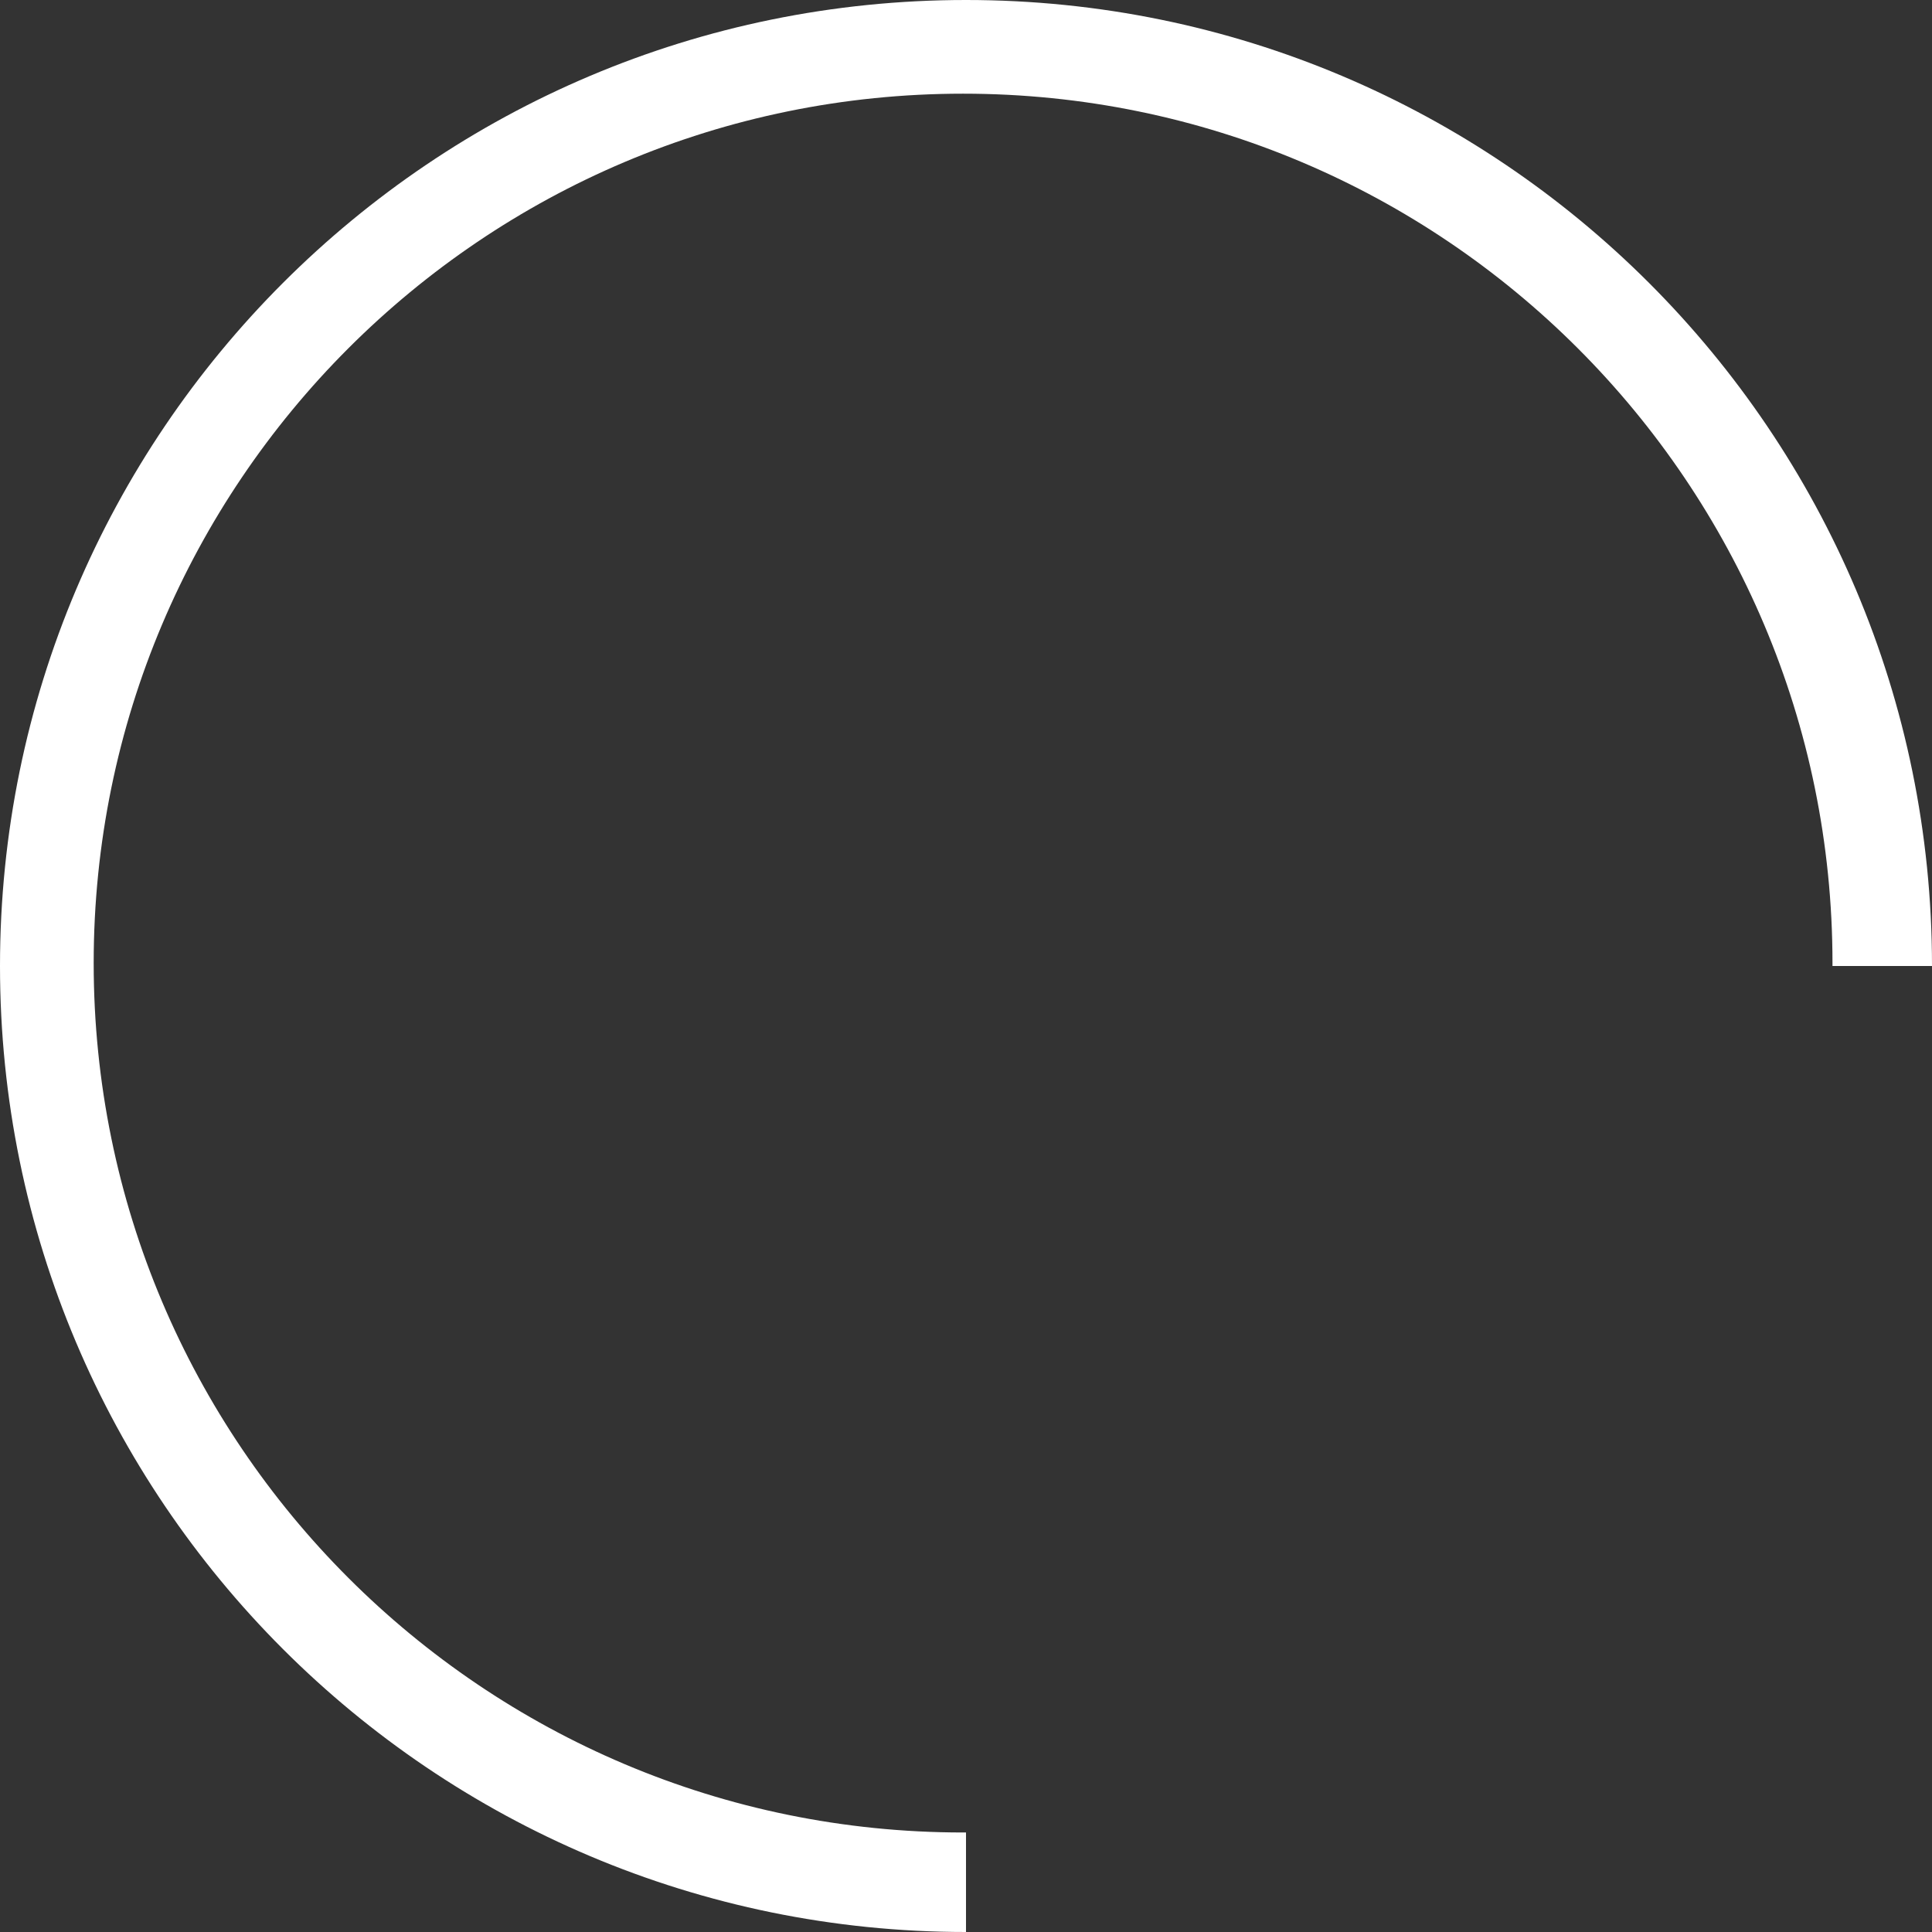
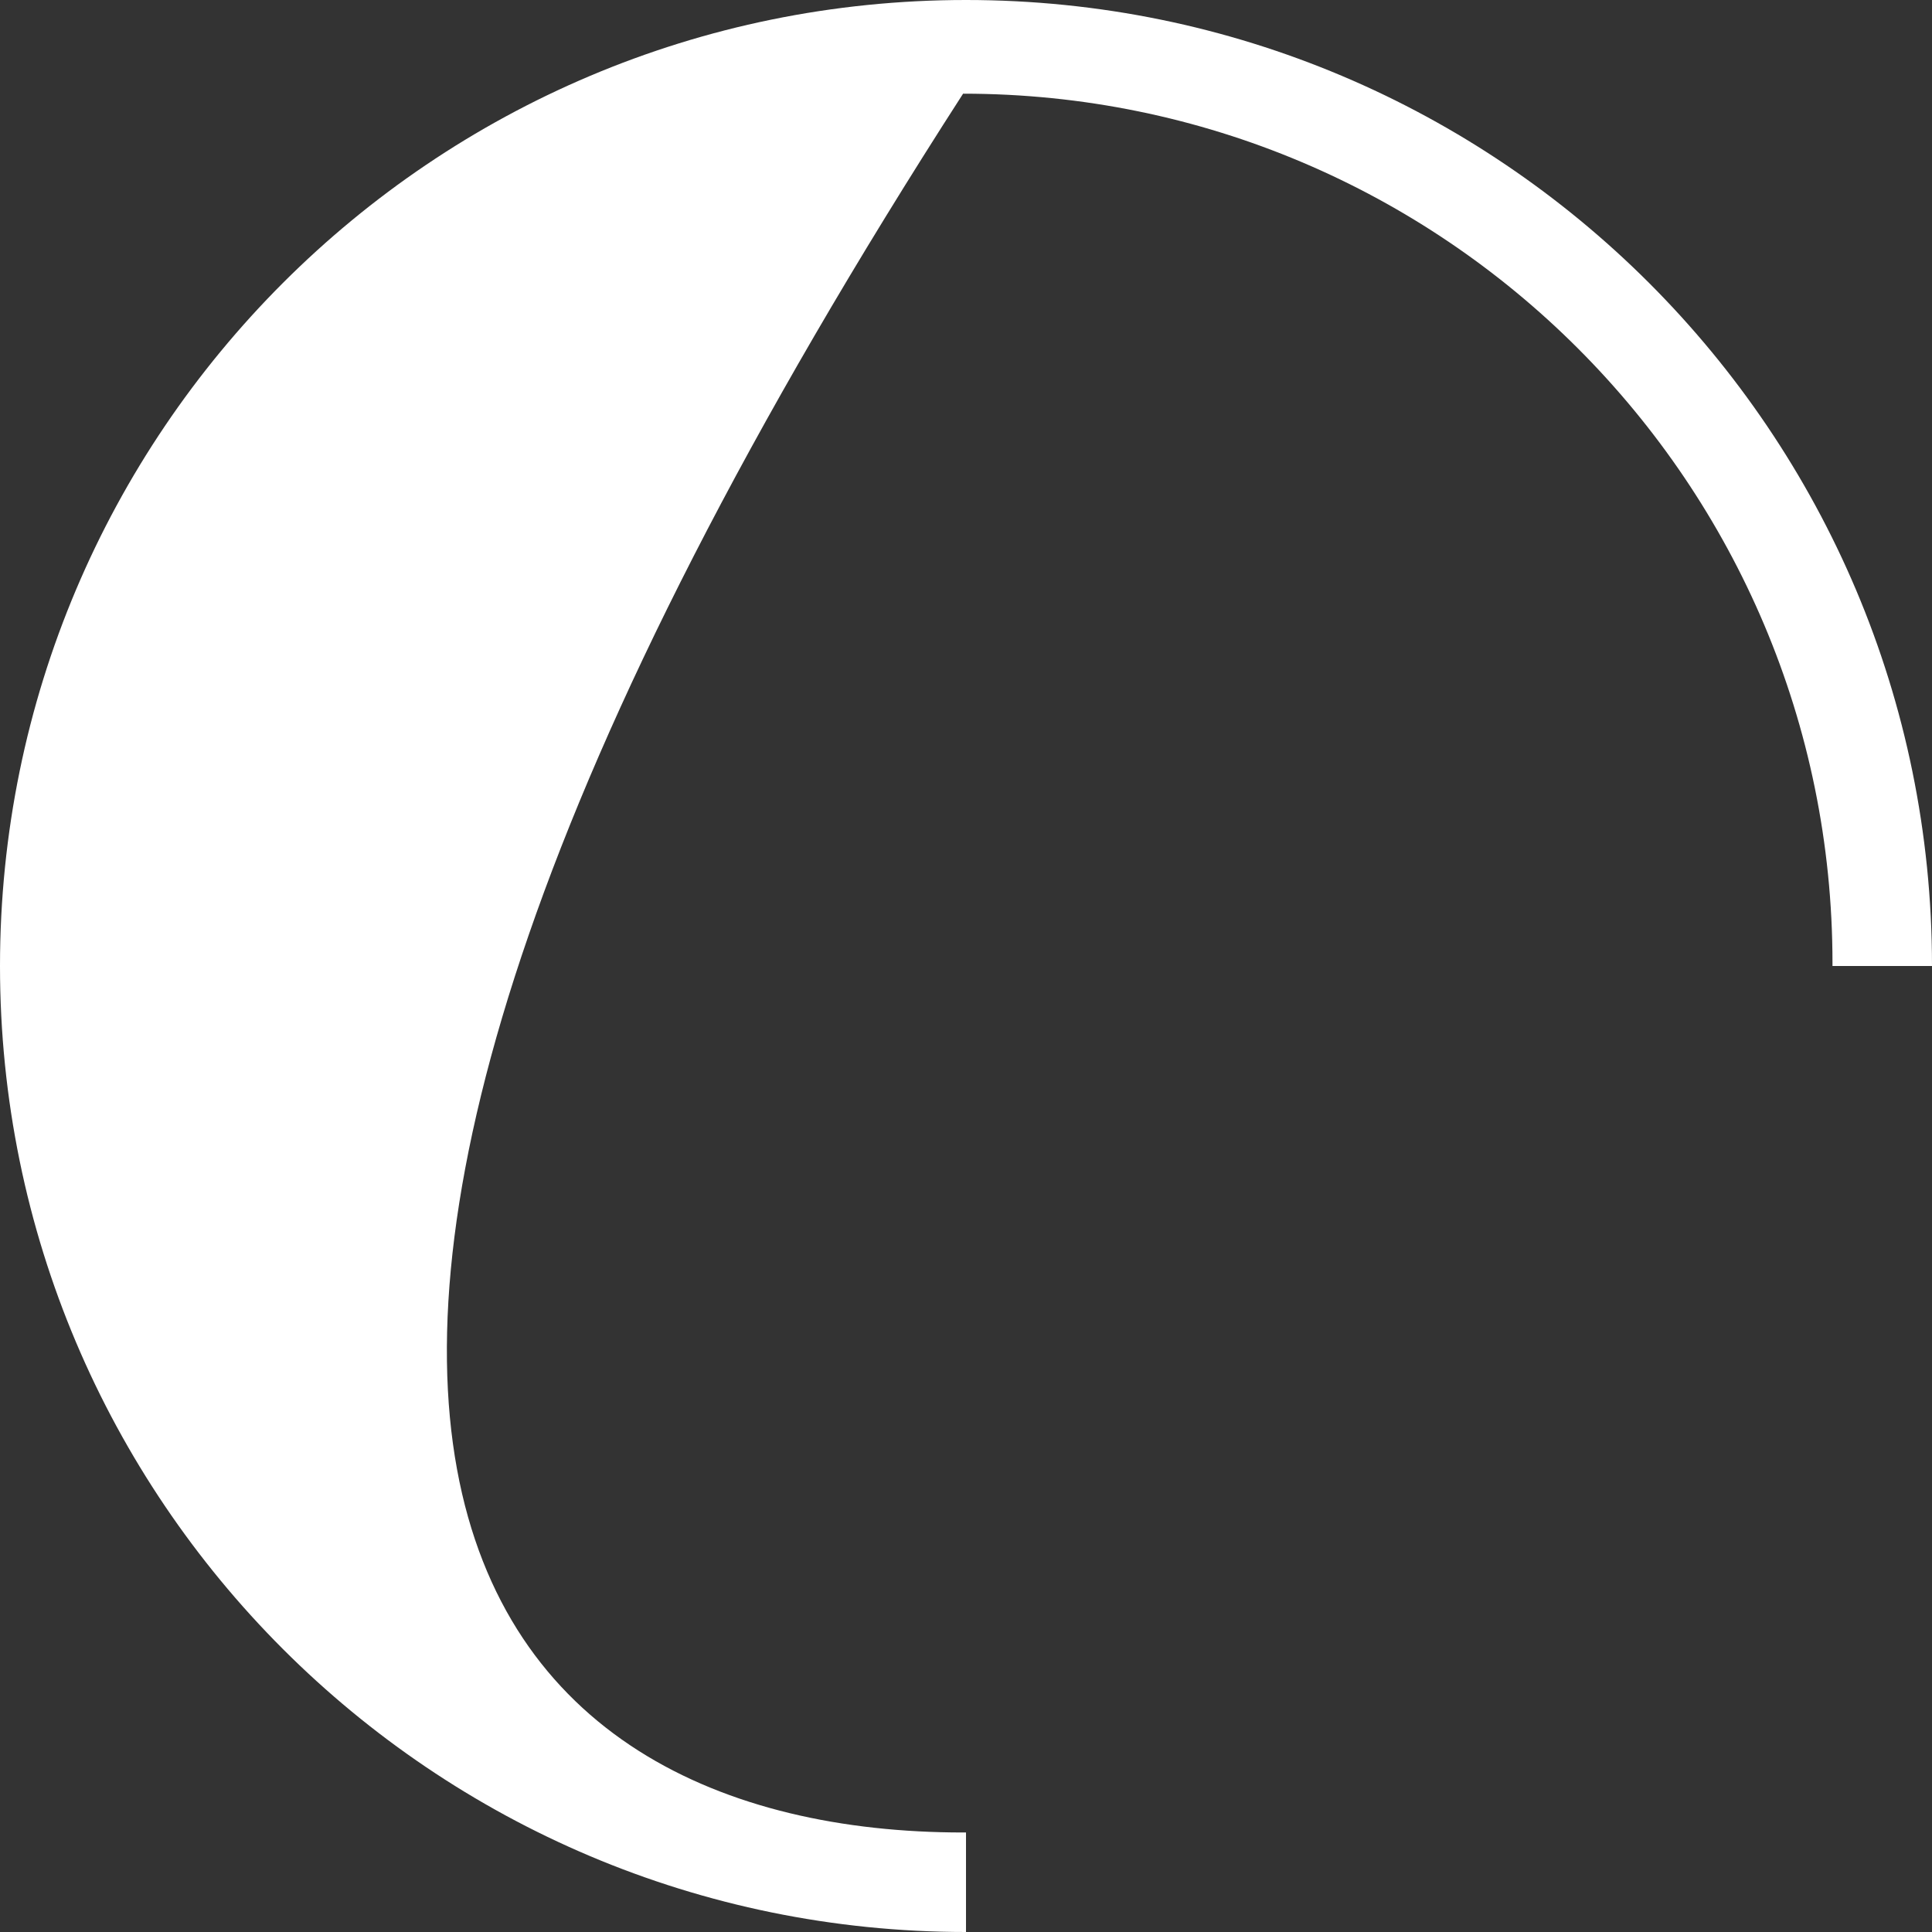
<svg xmlns="http://www.w3.org/2000/svg" width="100px" height="100px" viewBox="0 0 100 100" version="1.1">
  <rect x="0" y="0" width="100" height="100" fill="#333333" stroke="none" />
  <title>spinner</title>
  <g id="icons" stroke="none" stroke-width="1" fill="none" fill-rule="evenodd">
    <g id="Artboard" fill="#FFFFFF">
-       <path d="M0,50 C0,22.386 22.386,0 50,0 C77.614,0 100,22.386 100,50 L94.849,50.001 C94.849,49.95 94.849,49.9 94.849,49.849 C94.849,24.997 74.702,4.849 49.849,4.849 C24.997,4.849 4.849,24.997 4.849,49.849 C4.849,74.702 24.997,94.849 49.849,94.849 L50,94.848 L50,100 C22.386,100 0,77.614 0,50 Z" id="spinner" />
+       <path d="M0,50 C0,22.386 22.386,0 50,0 C77.614,0 100,22.386 100,50 L94.849,50.001 C94.849,49.95 94.849,49.9 94.849,49.849 C94.849,24.997 74.702,4.849 49.849,4.849 C4.849,74.702 24.997,94.849 49.849,94.849 L50,94.848 L50,100 C22.386,100 0,77.614 0,50 Z" id="spinner" />
    </g>
  </g>
</svg>